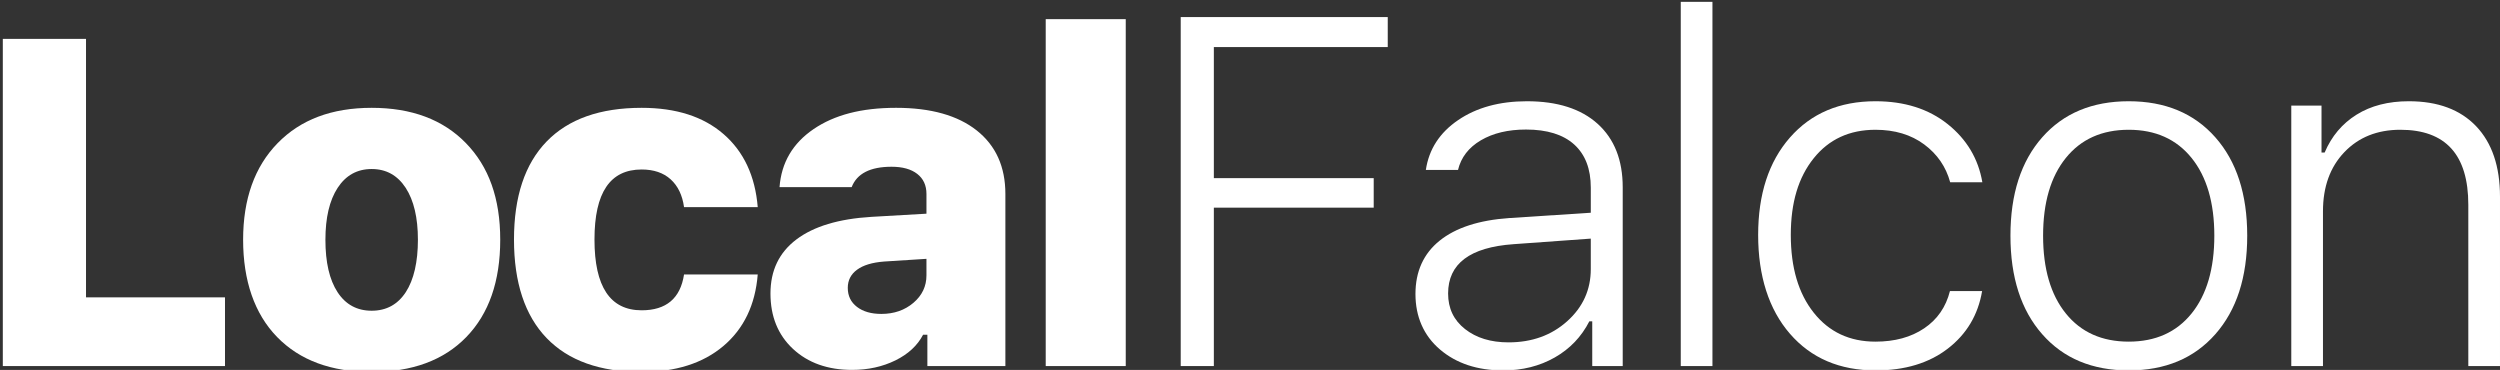
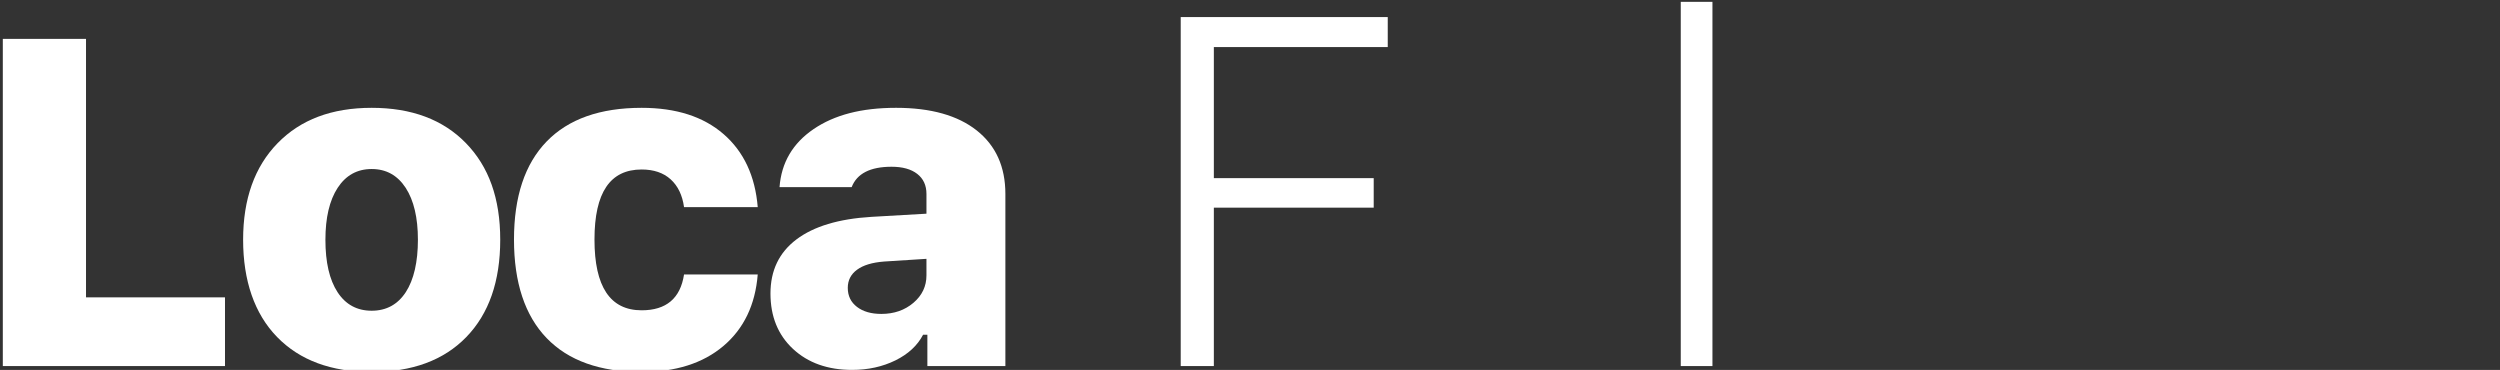
<svg xmlns="http://www.w3.org/2000/svg" id="Layer_1" version="1.1" viewBox="0 0 1615.16 239">
  <rect x="0" y="0" width="1615.16" height="239" fill="#333333" stroke="none" />
  <defs>
    <style>
      .st0, .st1 {
        fill: #fff;
      }

      .st1 {
        fill-rule: evenodd;
      }
    </style>
  </defs>
  <polygon class="st1" points="55.57 192.11 55.57 25.12 1.82 25.12 1.82 236.5 145.36 236.5 145.36 192.11 55.57 192.11" />
  <path class="st1" d="M210.24,154.91c0-14.25,2.62-25.44,7.9-33.55,5.29-8.09,12.61-12.16,21.99-12.16s16.69,4.07,21.97,12.16c5.26,8.11,7.9,19.3,7.9,33.55s-2.62,25.84-7.84,33.84-12.58,12-22.05,12-16.82-4-22.04-12-7.83-19.28-7.83-33.84ZM301.27,217.75c14.59-15.03,21.91-35.98,21.91-62.84s-7.41-47.29-22.19-62.47c-14.8-15.19-35.08-22.78-60.86-22.78s-45.95,7.62-60.8,22.86c-14.84,15.23-22.26,36.03-22.26,62.39s7.31,47.81,21.97,62.84c14.65,15.05,35.01,22.56,61.09,22.56s46.55-7.51,61.14-22.56Z" />
  <path class="st1" d="M467.49,86.66c-13.03-11.33-30.69-17-52.95-17-26.86,0-47.32,7.25-61.38,21.75-14.06,14.5-21.09,35.62-21.09,63.36s7.03,49.06,21.09,63.65c14.06,14.6,34.52,21.89,61.38,21.89,21.96,0,39.57-5.58,52.81-16.76,13.22-11.19,20.62-26.6,22.19-46.24h-47.61c-2.35,15.44-11.49,23.16-27.39,23.16-20.32,0-30.47-15.24-30.47-45.7s10.15-45.27,30.47-45.27c7.81,0,14.06,2.12,18.75,6.37,4.68,4.25,7.56,10.22,8.64,17.94h47.61c-1.66-20.11-9.02-35.83-22.05-47.15Z" />
  <path class="st1" d="M578.49,232.84c8.3-4.09,14.25-9.62,17.87-16.56h2.78v20.22h50.4v-111.19c0-17.56-6.16-31.23-18.47-41-12.32-9.76-29.69-14.65-52.14-14.65s-39.86,4.59-53.33,13.76c-13.47,9.19-20.8,21.69-21.97,37.5h46.59c3.41-8.78,12-13.19,25.78-13.19,7.13,0,12.66,1.55,16.61,4.63,3.96,3.08,5.94,7.39,5.94,12.95v12.75l-35.59,2.05c-21.1,1.28-37.24,6.14-48.42,14.58-11.19,8.45-16.77,20.09-16.77,34.93s4.86,26.79,14.58,35.82,22.44,13.54,38.15,13.54c10.35,0,19.68-2.06,27.99-6.14ZM553.66,198.27c-3.97-3.04-5.94-7.13-5.94-12.3,0-4.88,2-8.78,6-11.72s9.82-4.69,17.44-5.28l27.39-1.75v10.69c0,7.03-2.81,12.95-8.42,17.73-5.63,4.78-12.53,7.17-20.72,7.17-6.55,0-11.8-1.51-15.75-4.54Z" />
-   <rect class="st0" x="675.6" y="12.37" width="51.7" height="224.13" />
  <polygon class="st1" points="784.22 134.16 887.5 134.16 887.5 115.09 784.22 115.09 784.22 30.41 896.57 30.41 896.57 11.03 762.82 11.03 762.82 236.5 784.22 236.5 784.22 134.16" />
-   <path class="st1" d="M1004.47,230.95c9.78-5.56,17.24-13.36,22.35-23.36h1.87v28.91h19.69v-115.47c0-17.59-5.39-31.26-16.17-41.01-10.78-9.74-26.02-14.61-45.71-14.61-17.71,0-32.53,4.06-44.45,12.18-11.94,8.13-18.89,18.86-20.86,32.19h20.78c1.97-8.12,6.89-14.5,14.77-19.14,7.86-4.62,17.58-6.95,29.14-6.95,13.64,0,24.03,3.23,31.17,9.68,7.13,6.47,10.7,15.74,10.7,27.82v16.25l-52.65,3.43c-19.6,1.36-34.6,6.24-45,14.61-10.42,8.39-15.63,19.88-15.63,34.46s5.28,26.86,15.86,35.86c10.56,9.01,24.19,13.51,40.86,13.51,12.39,0,23.49-2.79,33.28-8.36ZM946.5,212.59c-7.29-5.72-10.93-13.37-10.93-22.97,0-19.26,14.11-29.89,42.34-31.87l49.84-3.59v19.68c0,13.35-5.07,24.57-15.23,33.68-10.16,9.12-22.8,13.67-37.89,13.67-11.47,0-20.84-2.86-28.13-8.6Z" />
  <rect class="st0" x="1085.88" y="1.19" width="20.47" height="235.31" />
-   <path class="st1" d="M1258.3,80.17c-12.34-9.84-27.89-14.76-46.64-14.76-23.12,0-41.55,7.81-55.23,23.43-13.71,15.63-20.55,36.63-20.55,62.97s6.84,48.05,20.55,63.83c13.68,15.78,32.15,23.67,55.39,23.67,18.84,0,34.37-4.69,46.56-14.06,12.19-9.38,19.58-21.77,22.19-37.19h-20.78c-2.61,10.31-8.16,18.35-16.65,24.06-8.5,5.74-18.98,8.6-31.48,8.6-16.67,0-29.95-6.22-39.84-18.67-9.91-12.44-14.85-29.19-14.85-50.24s4.92-37.23,14.77-49.53c9.84-12.28,23.14-18.44,39.92-18.44,12.5,0,22.98,3.16,31.48,9.46,8.49,6.31,14.08,14.45,16.8,24.45h20.78c-2.61-15.2-10.08-27.73-22.42-37.58Z" />
-   <path class="st1" d="M1319.97,152.28c0-21.34,4.89-38.09,14.69-50.23,9.78-12.13,23.33-18.21,40.63-18.21s30.82,6.08,40.62,18.21c9.78,12.14,14.69,28.89,14.69,50.23s-4.91,38.11-14.69,50.24c-9.8,12.14-23.34,18.2-40.62,18.2s-30.85-6.06-40.63-18.2c-9.8-12.13-14.69-28.88-14.69-50.24ZM1451.85,152.28c0-26.87-6.88-48.06-20.63-63.59-13.75-15.52-32.4-23.28-55.93-23.28s-42.18,7.76-55.86,23.28c-13.71,15.53-20.55,36.72-20.55,63.59s6.84,48.11,20.55,63.67c13.68,15.58,32.31,23.36,55.86,23.36s42.18-7.78,55.93-23.36c13.75-15.56,20.63-36.79,20.63-63.67Z" />
-   <path class="st1" d="M1500.79,236.5v-100c0-15.83,4.6-28.56,13.82-38.2,9.22-9.63,21.27-14.46,36.18-14.46,29.26,0,43.9,16.16,43.9,48.44v104.22h20.47v-109.38c0-19.57-5.14-34.76-15.39-45.54-10.27-10.78-24.77-16.17-43.52-16.17-13.23,0-24.48,2.89-33.75,8.67-9.28,5.78-16.15,13.94-20.62,24.45h-2.03v-30.31h-19.53v168.28h20.47Z" />
</svg>